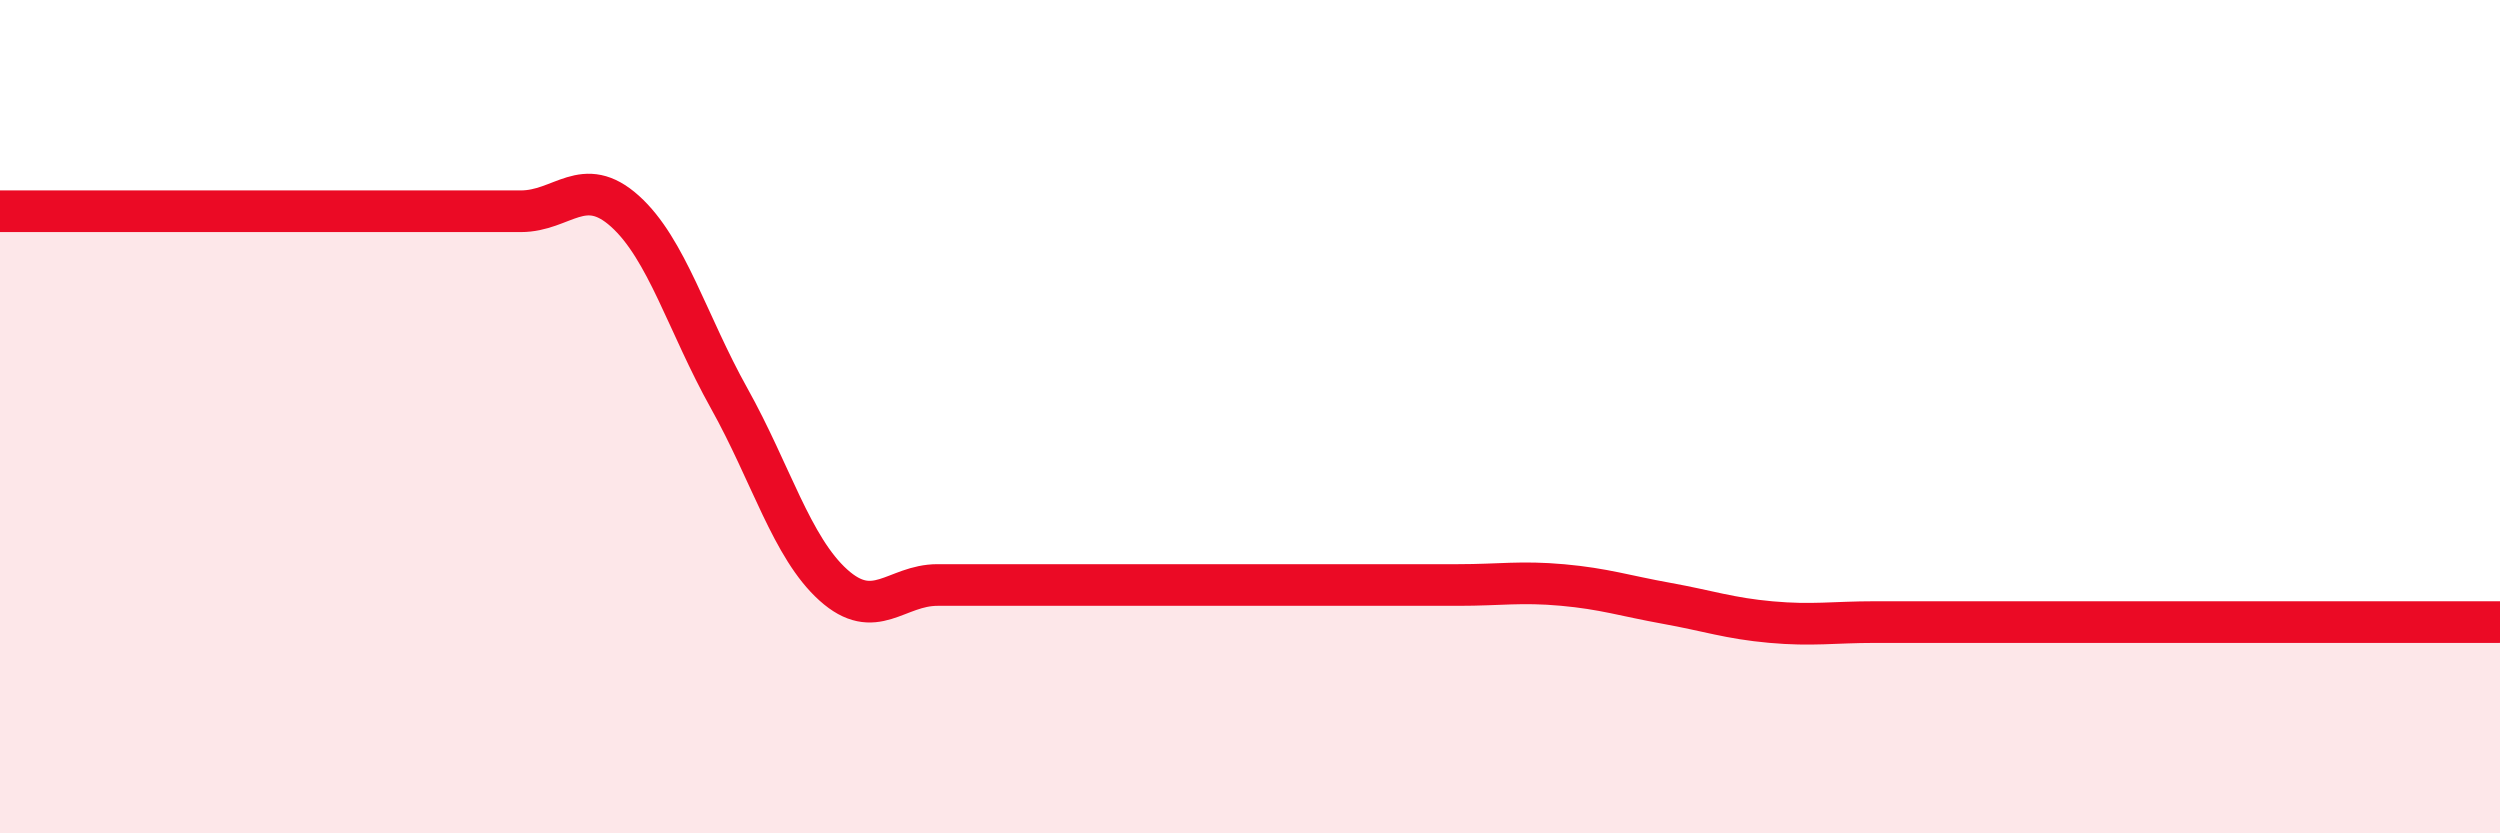
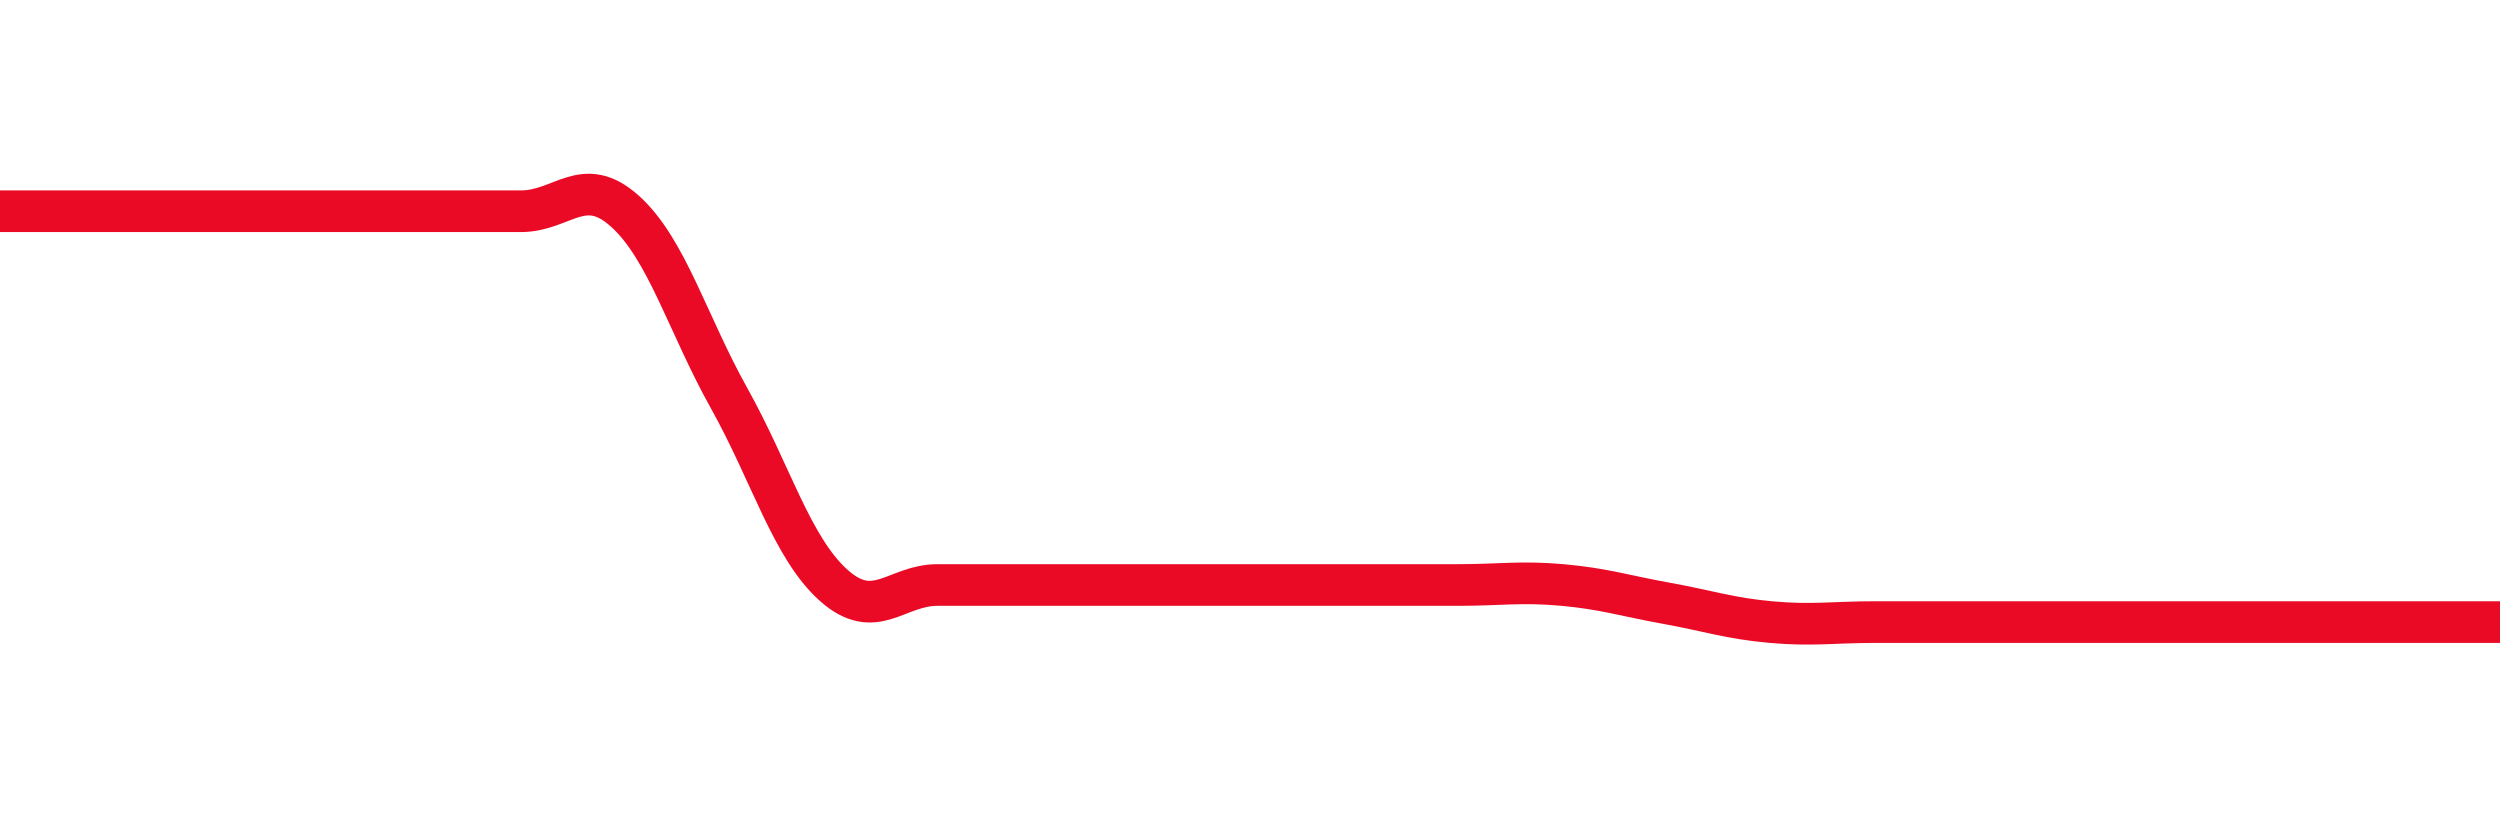
<svg xmlns="http://www.w3.org/2000/svg" width="60" height="20" viewBox="0 0 60 20">
-   <path d="M 0,5.07 C 0.5,5.07 1.5,5.07 2.5,5.07 C 3.5,5.07 4,5.07 5,5.07 C 6,5.07 6.5,5.07 7.5,5.07 C 8.5,5.07 9,5.07 10,5.07 C 11,5.07 11.5,5.07 12.5,5.07 C 13.5,5.07 14,4.17 15,5.07 C 16,5.97 16.5,7.77 17.5,9.56 C 18.5,11.35 19,13.14 20,14.04 C 21,14.94 21.5,14.04 22.5,14.04 C 23.5,14.04 24,14.04 25,14.04 C 26,14.04 26.5,14.04 27.5,14.04 C 28.5,14.04 29,14.04 30,14.04 C 31,14.04 31.5,14.04 32.5,14.04 C 33.5,14.04 34,14.04 35,14.04 C 36,14.04 36.5,13.95 37.5,14.04 C 38.5,14.13 39,14.3 40,14.48 C 41,14.66 41.5,14.84 42.5,14.93 C 43.5,15.02 44,14.93 45,14.93 C 46,14.93 46.5,14.93 47.5,14.93 C 48.5,14.93 49,14.93 50,14.93 C 51,14.93 51.5,14.93 52.5,14.93 C 53.5,14.93 54,14.93 55,14.93 C 56,14.93 56.5,14.93 57.5,14.93 C 58.5,14.93 59.5,14.93 60,14.93L60 20L0 20Z" fill="#EB0A25" opacity="0.1" stroke-linecap="round" stroke-linejoin="round" />
  <path d="M 0,5.07 C 0.5,5.07 1.5,5.07 2.5,5.07 C 3.5,5.07 4,5.07 5,5.07 C 6,5.07 6.5,5.07 7.5,5.07 C 8.5,5.07 9,5.07 10,5.07 C 11,5.07 11.5,5.07 12.5,5.07 C 13.5,5.07 14,4.17 15,5.07 C 16,5.97 16.5,7.77 17.5,9.56 C 18.5,11.35 19,13.14 20,14.04 C 21,14.94 21.5,14.04 22.5,14.04 C 23.5,14.04 24,14.04 25,14.04 C 26,14.04 26.5,14.04 27.5,14.04 C 28.5,14.04 29,14.04 30,14.04 C 31,14.04 31.5,14.04 32.5,14.04 C 33.5,14.04 34,14.04 35,14.04 C 36,14.04 36.5,13.95 37.5,14.04 C 38.5,14.13 39,14.3 40,14.48 C 41,14.66 41.5,14.84 42.5,14.93 C 43.5,15.02 44,14.93 45,14.93 C 46,14.93 46.5,14.93 47.5,14.93 C 48.5,14.93 49,14.93 50,14.93 C 51,14.93 51.5,14.93 52.5,14.93 C 53.5,14.93 54,14.93 55,14.93 C 56,14.93 56.5,14.93 57.5,14.93 C 58.5,14.93 59.5,14.93 60,14.93" stroke="#EB0A25" stroke-width="1" fill="none" stroke-linecap="round" stroke-linejoin="round" />
</svg>